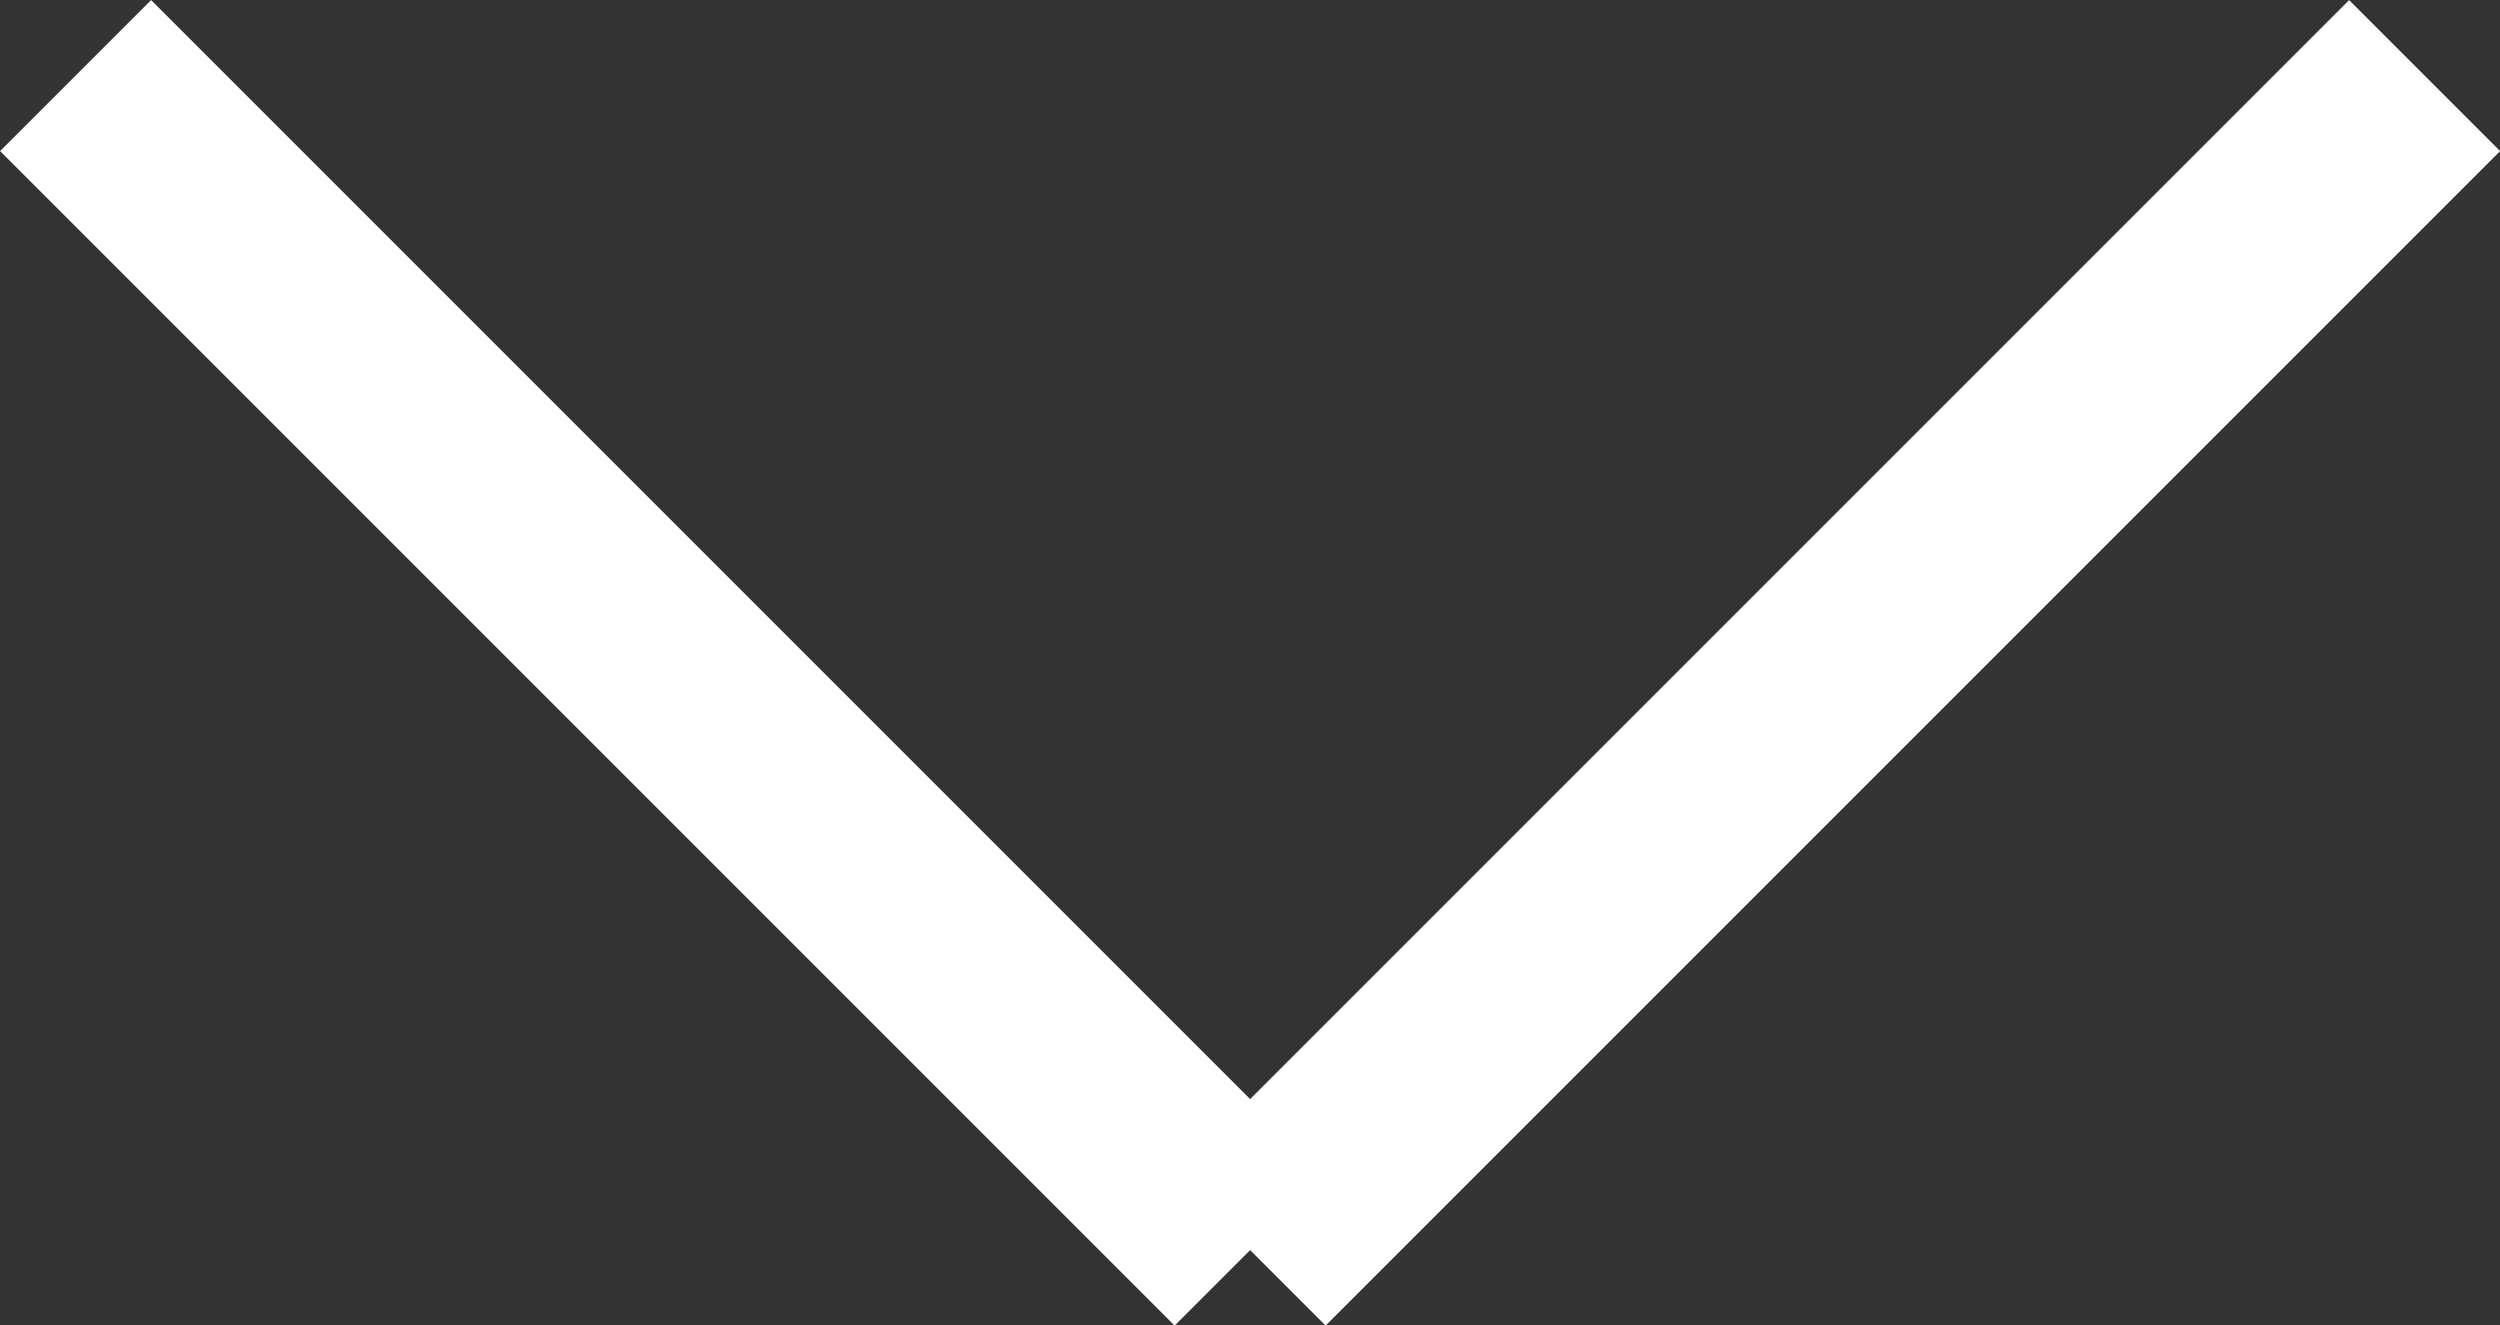
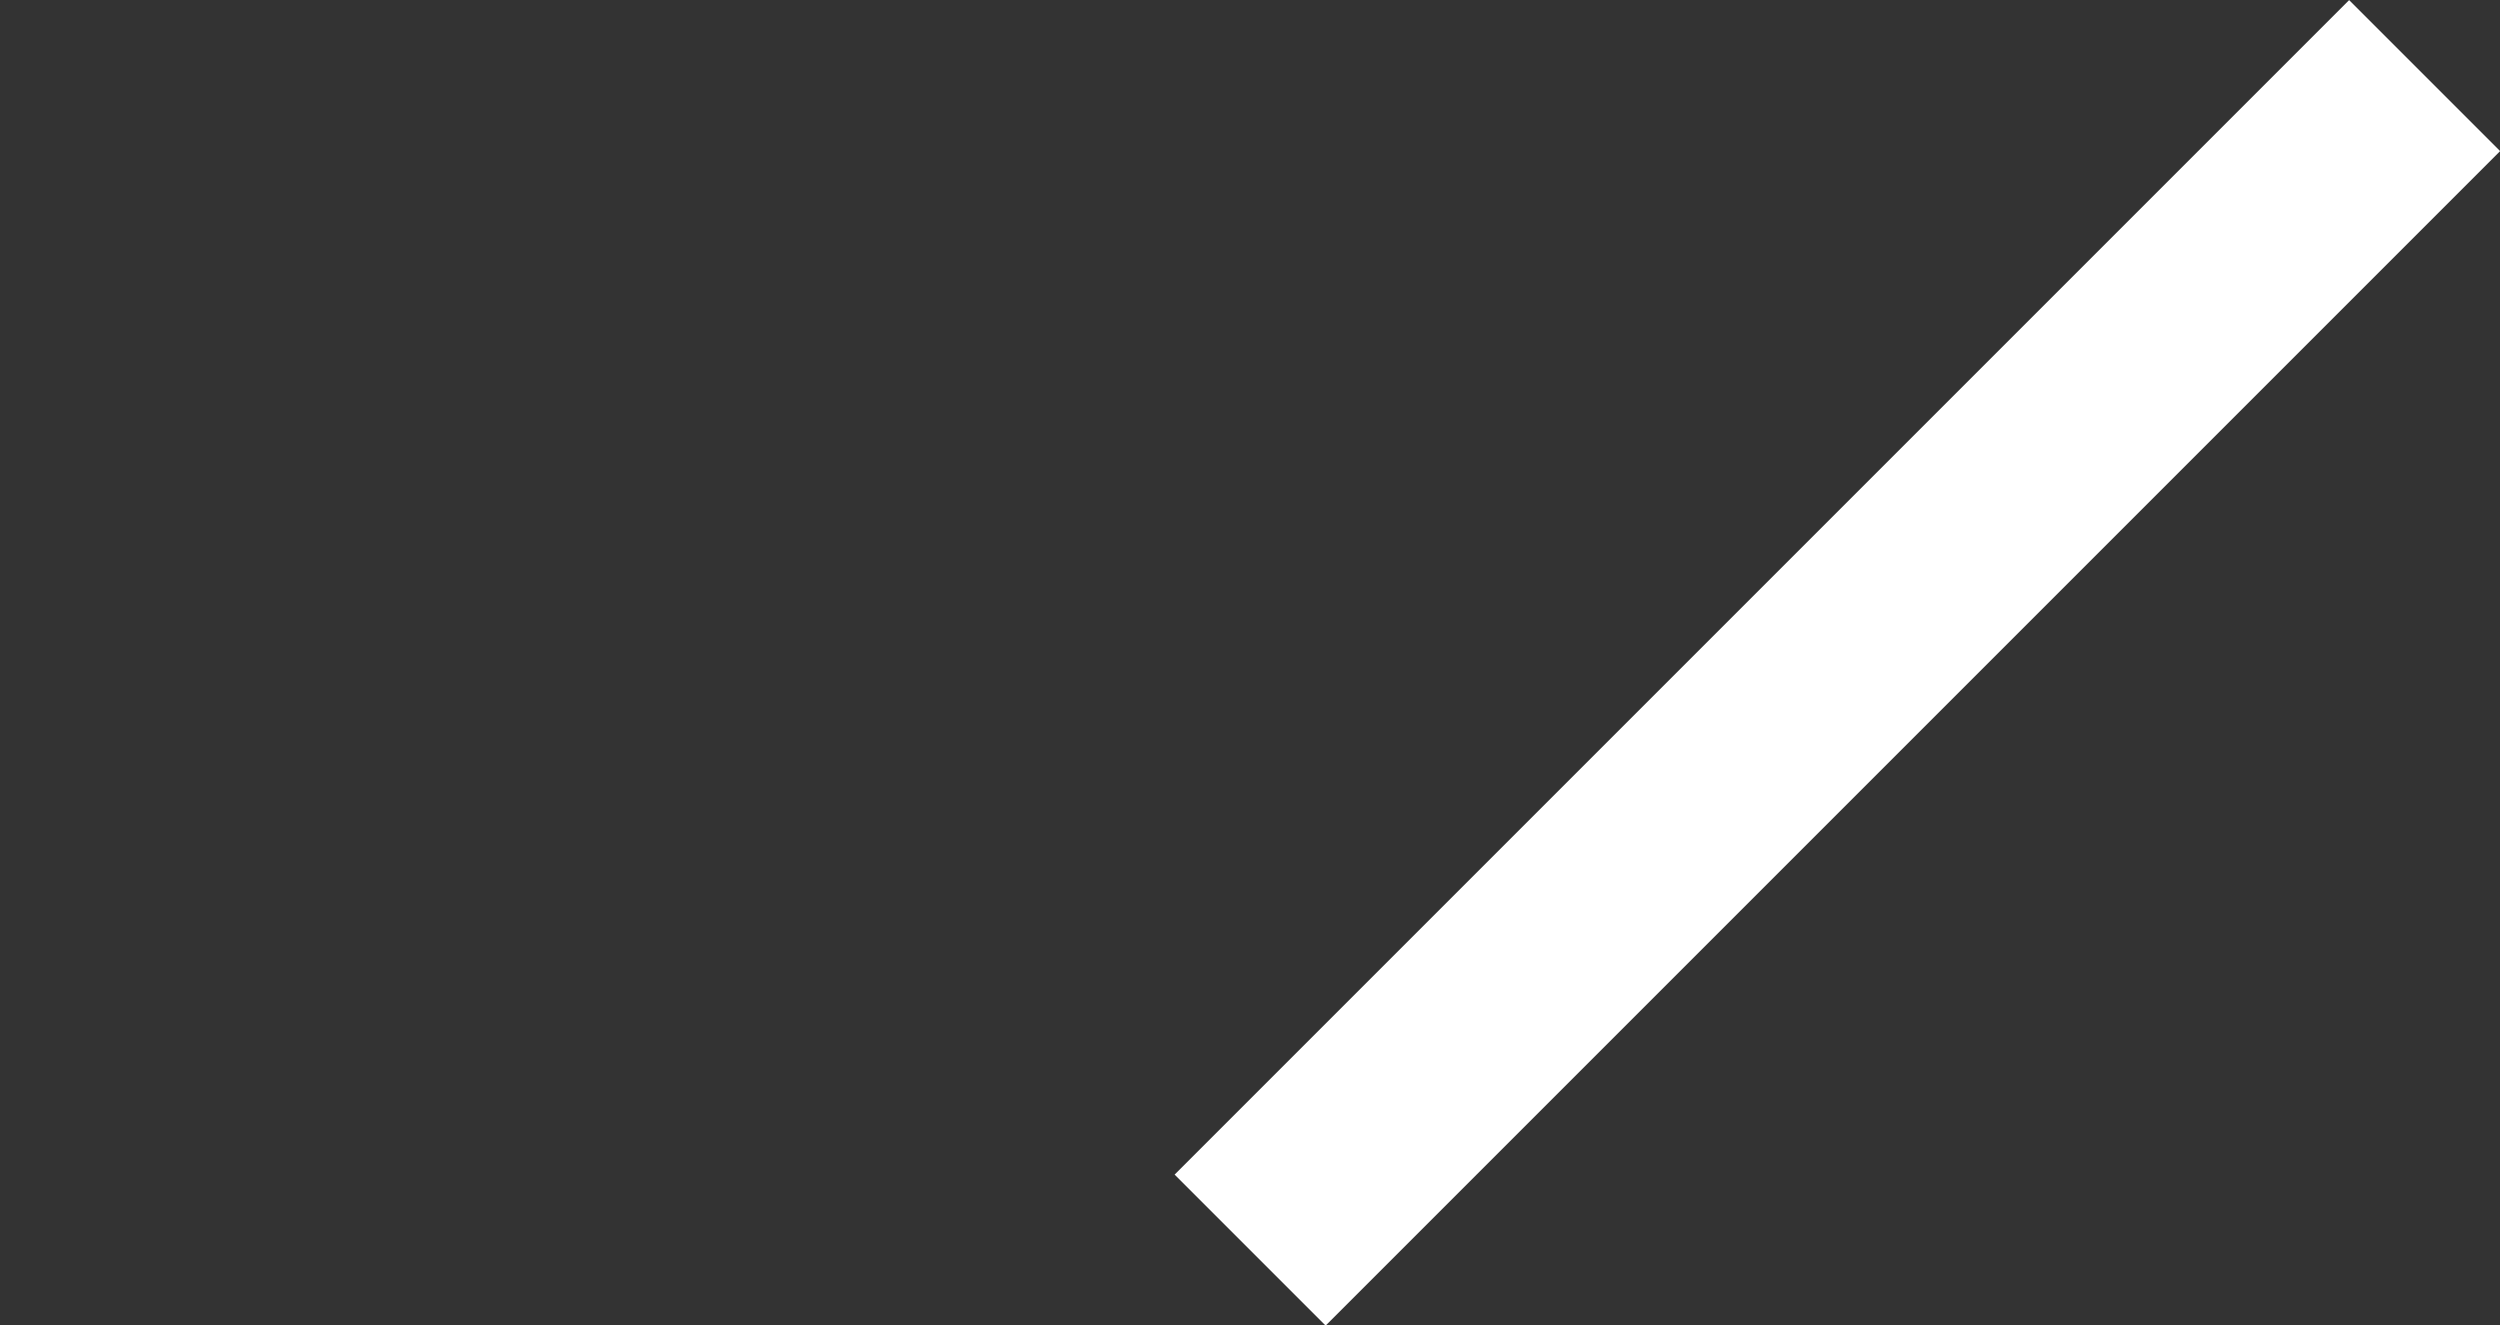
<svg xmlns="http://www.w3.org/2000/svg" width="11.707" height="6.207" viewBox="0 0 11.707 6.207">
  <rect x="0" y="0" width="11.707" height="6.207" fill="#333333" stroke="none" />
  <g id="Group_120" data-name="Group 120" transform="translate(0.354 0.354)">
-     <line id="Line_11" data-name="Line 11" x2="5.5" y2="5.5" fill="none" stroke="#fff" stroke-width="1" />
    <line id="Line_12" data-name="Line 12" x1="5.5" y2="5.5" transform="translate(5.5)" fill="none" stroke="#fff" stroke-width="1" />
  </g>
</svg>